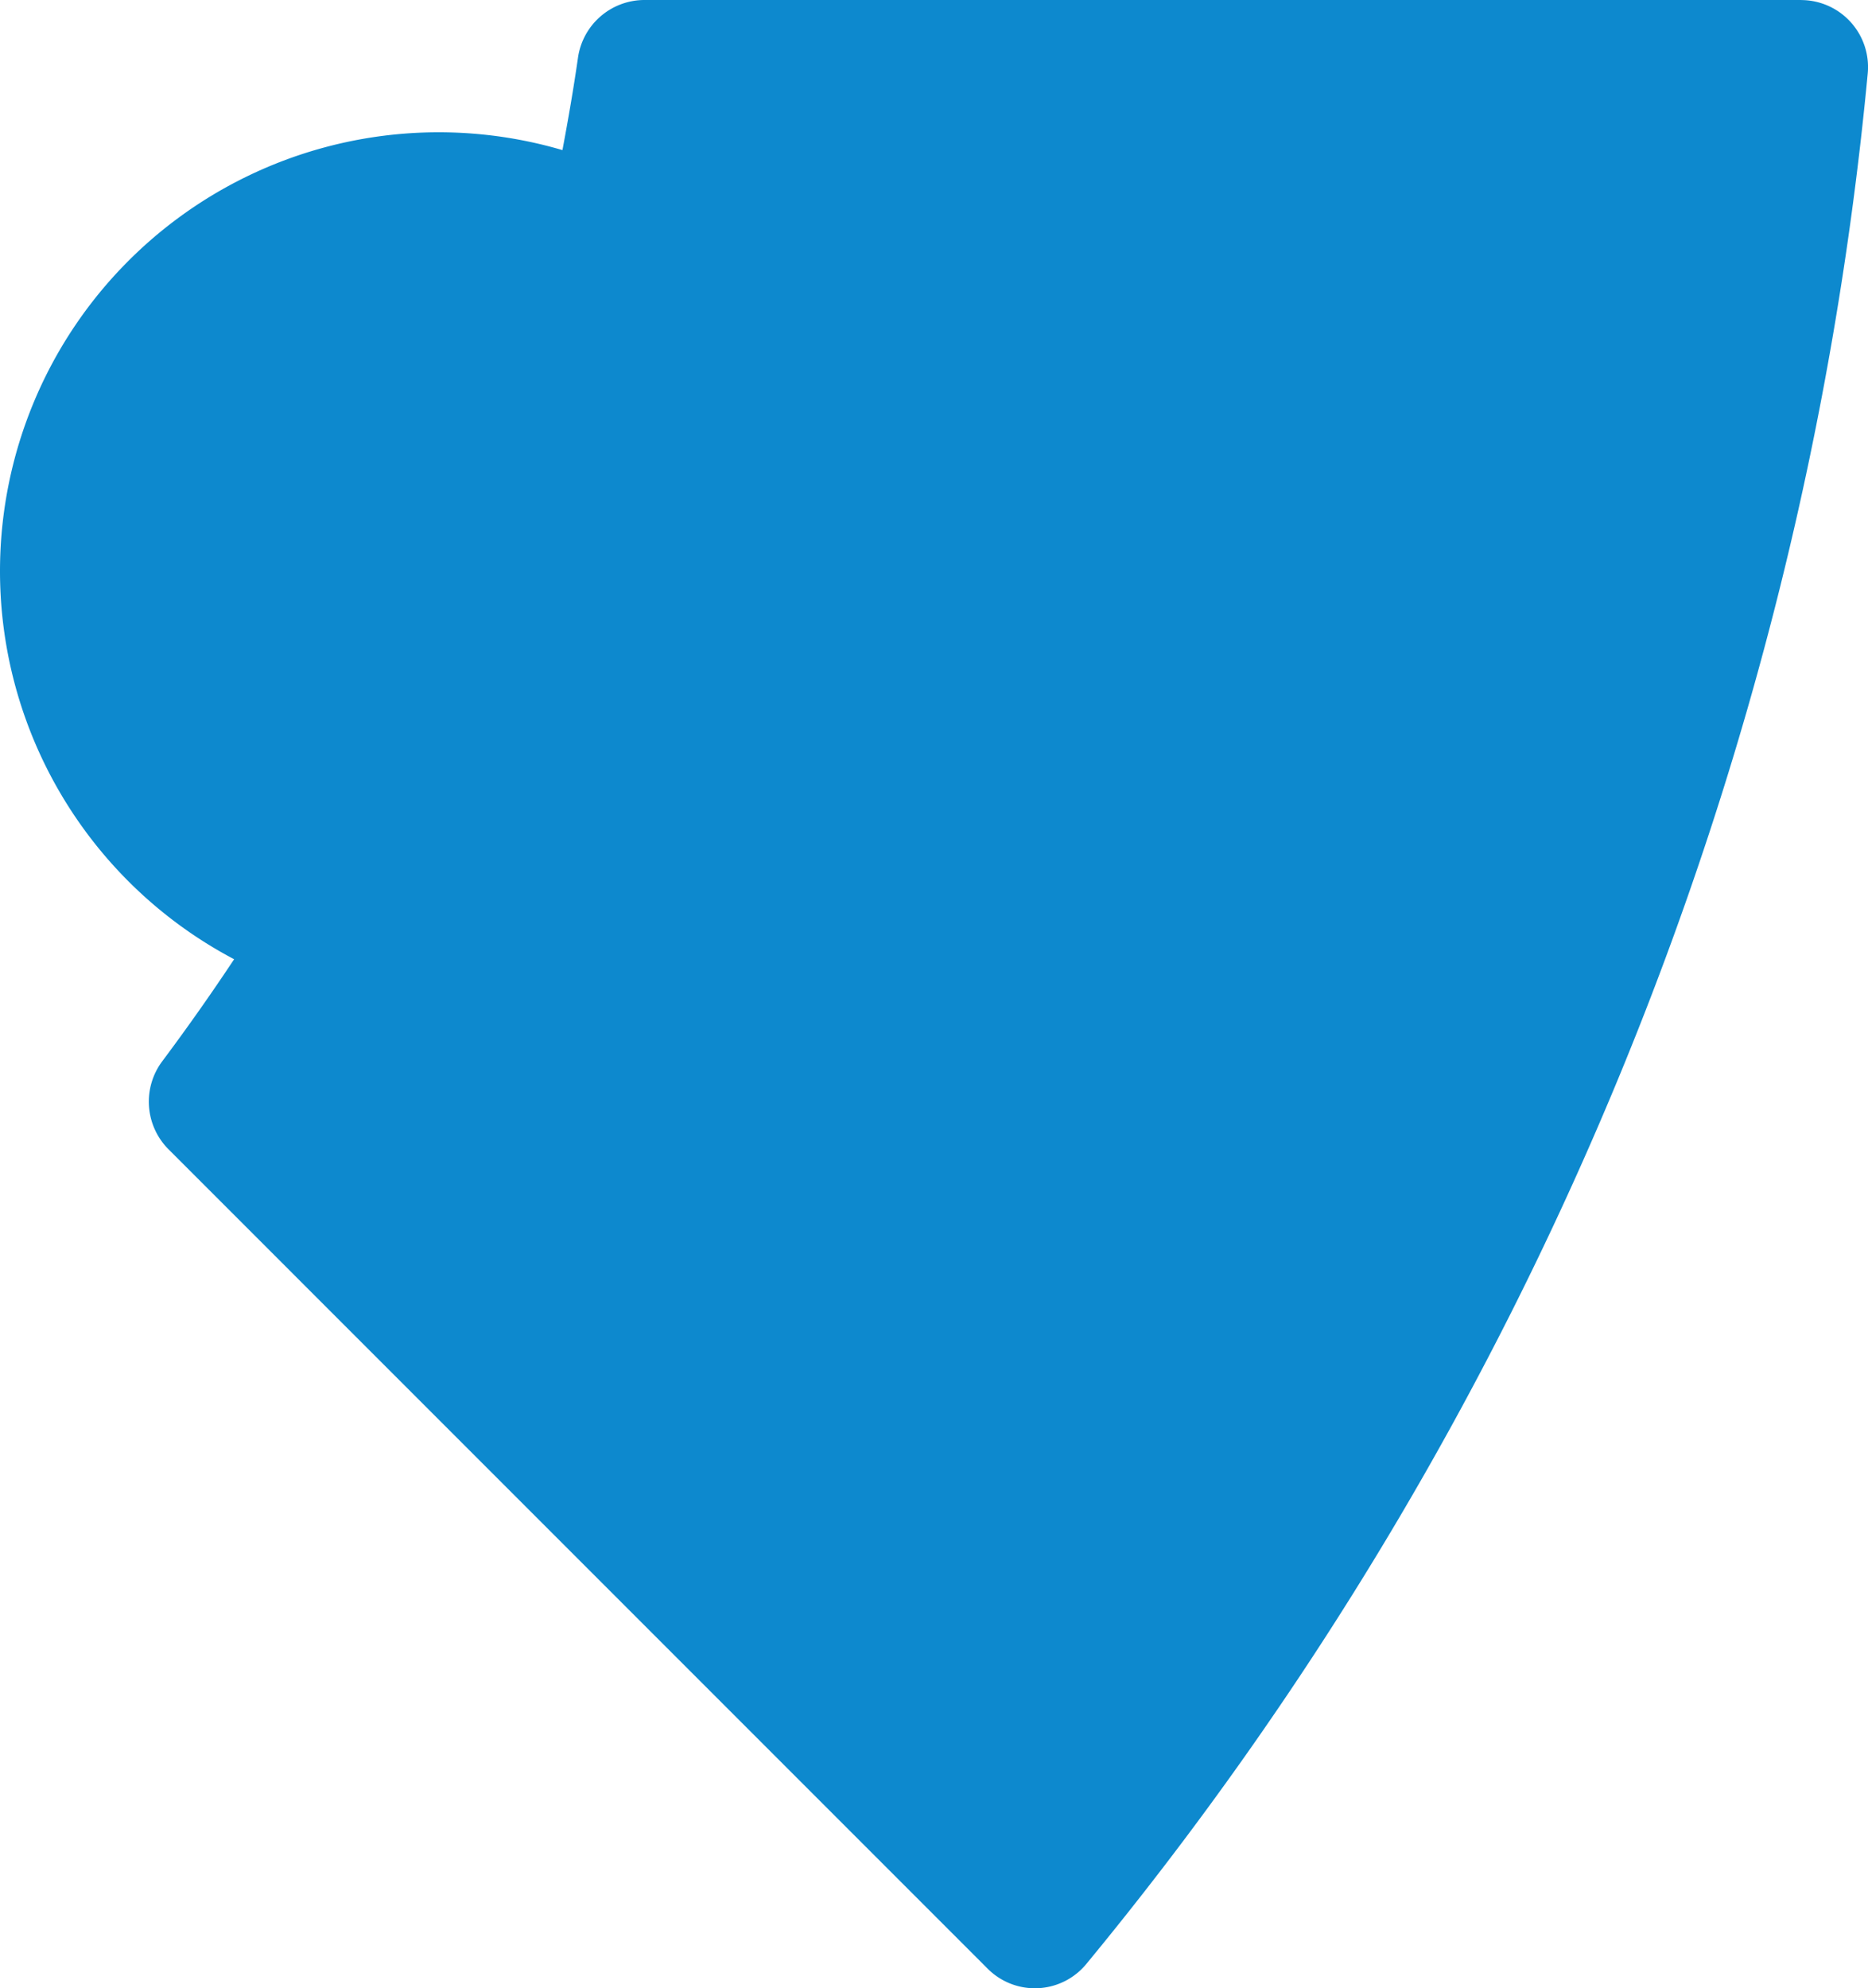
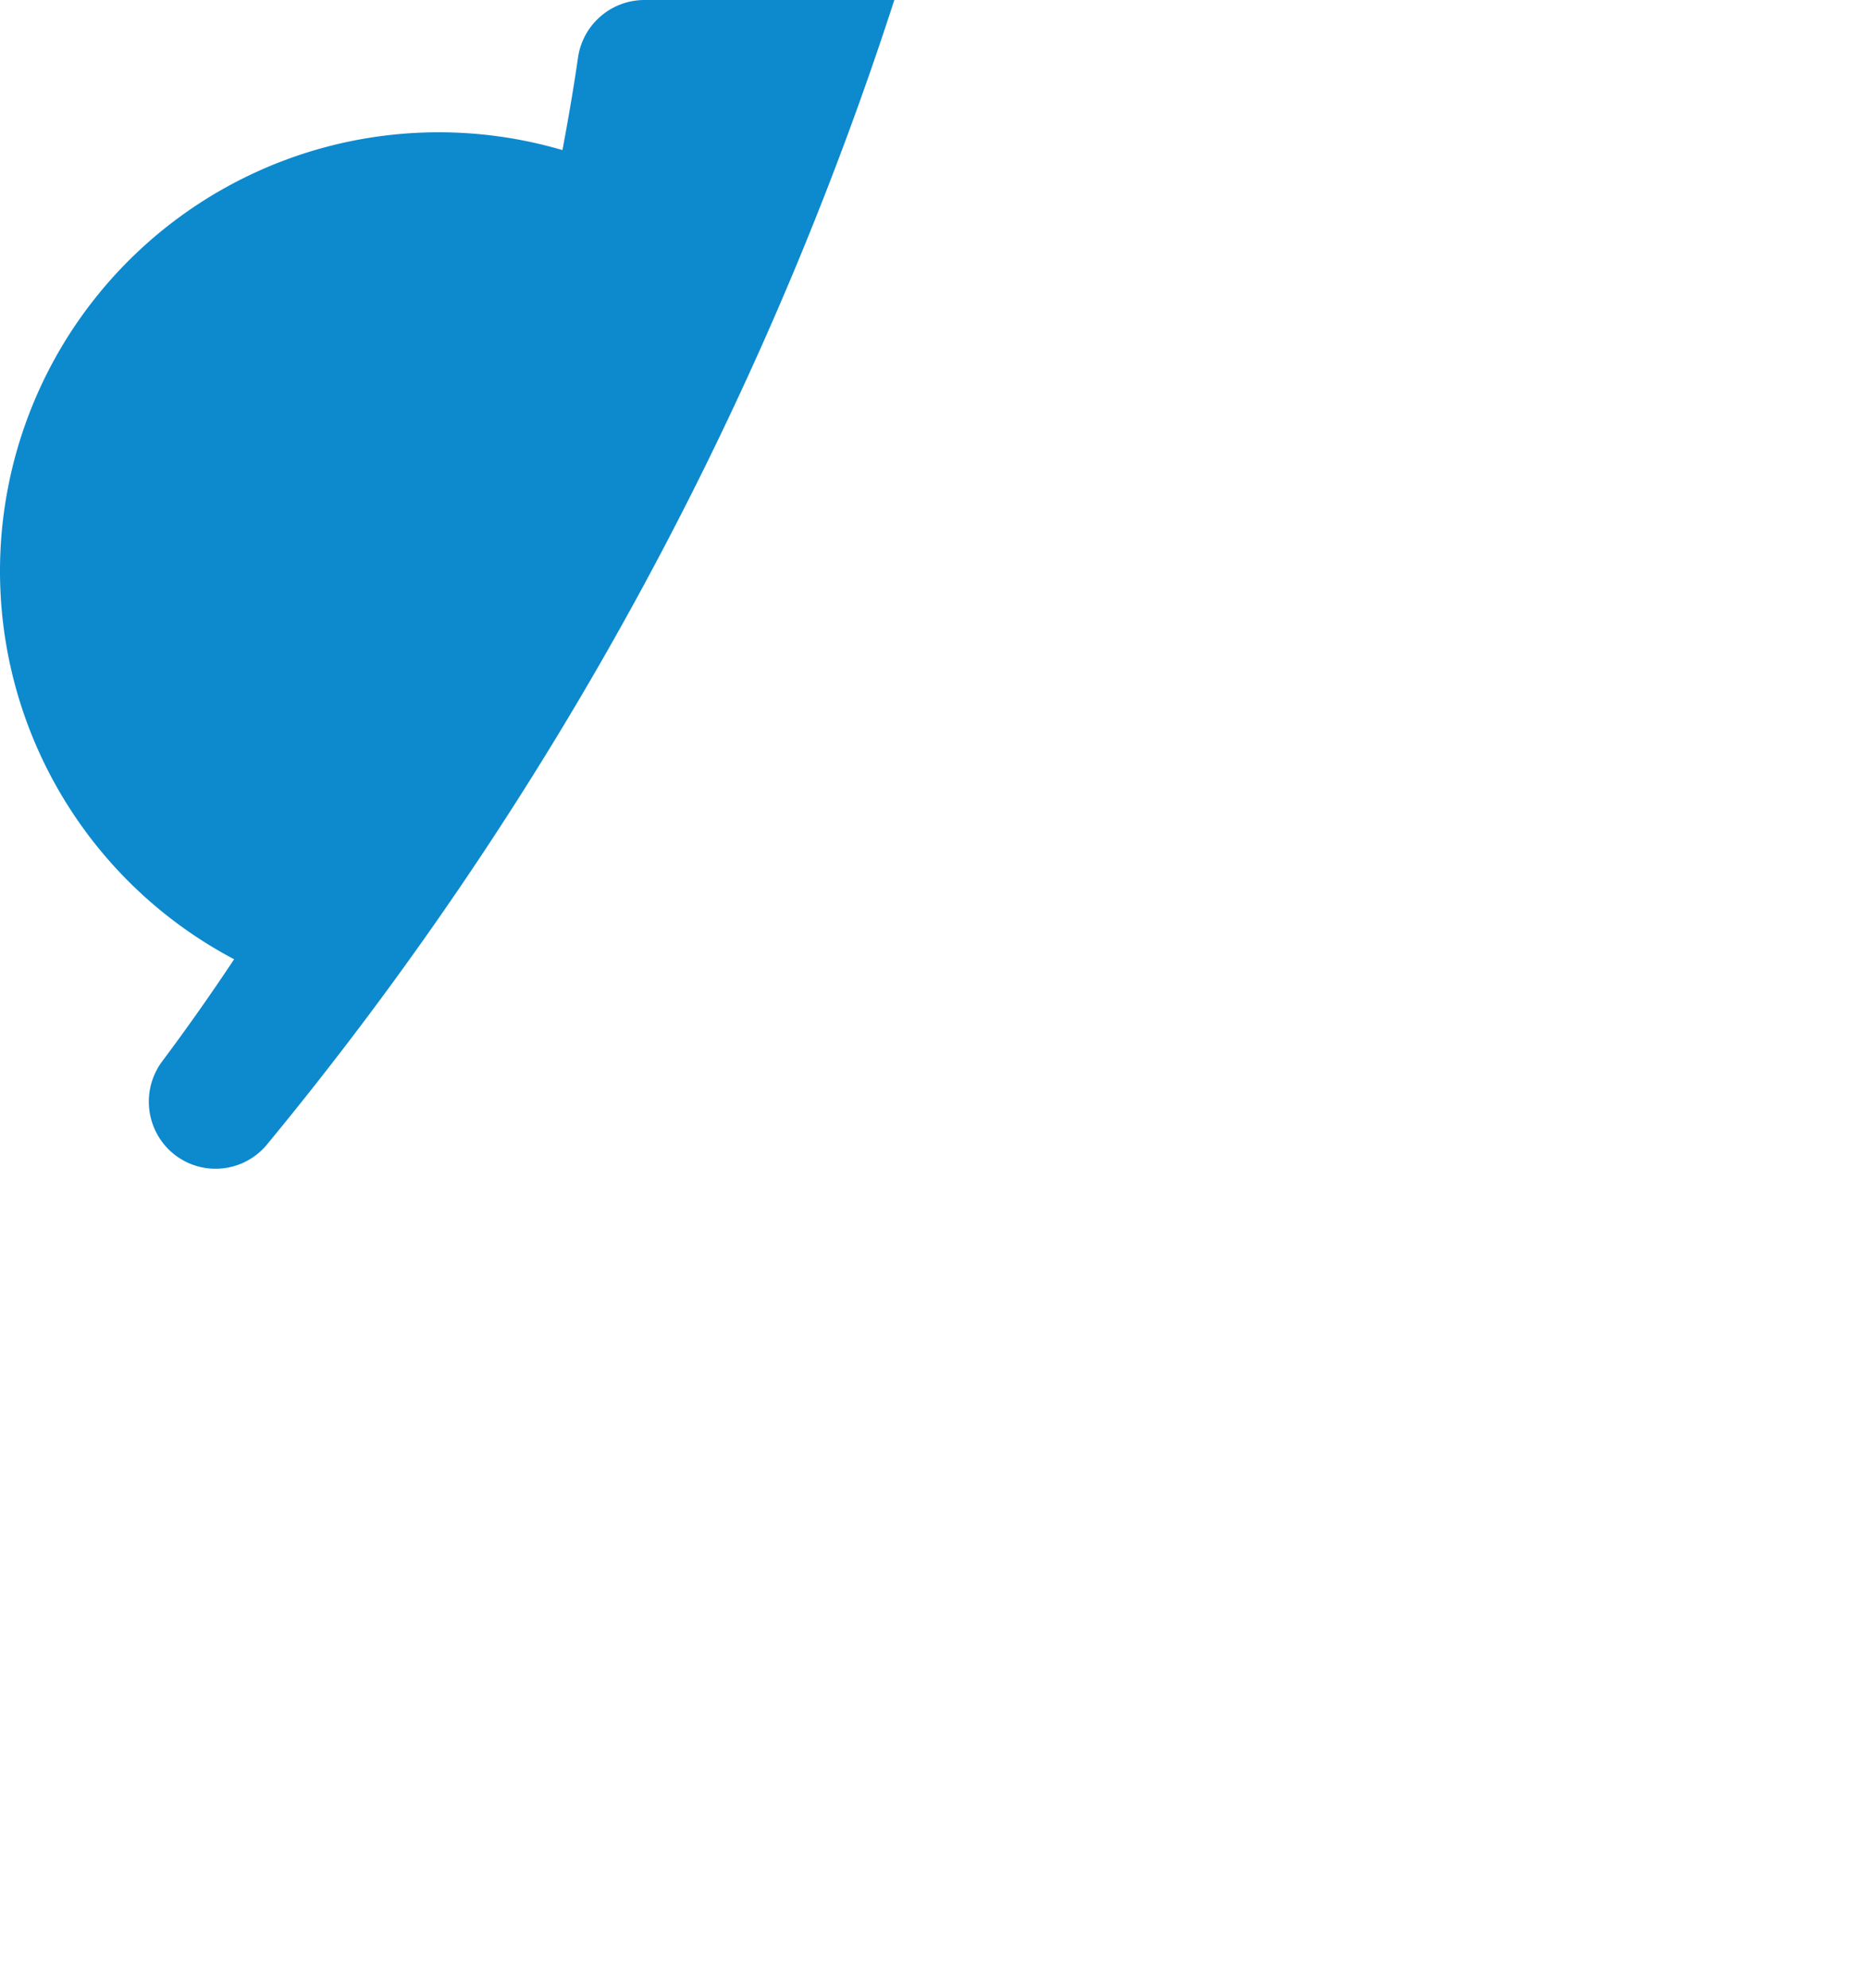
<svg xmlns="http://www.w3.org/2000/svg" data-name="Wheel cog finance" width="137.347" height="146.155" viewBox="0 0 137.347 146.155">
-   <path data-name="Path 7365" d="M439.686 227.39h-85.074a4.941 4.941 0 0 0-4.879 4.272c-.329 2.288-.72 4.525-1.138 6.762a32.256 32.256 0 0 0-24.141 59.48 162.553 162.553 0 0 1-5.271 7.482 4.959 4.959 0 0 0 .43 6.471l60.239 60.243a4.9 4.9 0 0 0 7.242-.316 256.3 256.3 0 0 0 57.471-138.968 4.931 4.931 0 0 0-4.891-5.422" transform="translate(-307.24 -227.39)" style="fill:#0d89ce" />
+   <path data-name="Path 7365" d="M439.686 227.39h-85.074a4.941 4.941 0 0 0-4.879 4.272c-.329 2.288-.72 4.525-1.138 6.762a32.256 32.256 0 0 0-24.141 59.48 162.553 162.553 0 0 1-5.271 7.482 4.959 4.959 0 0 0 .43 6.471a4.9 4.9 0 0 0 7.242-.316 256.3 256.3 0 0 0 57.471-138.968 4.931 4.931 0 0 0-4.891-5.422" transform="translate(-307.24 -227.39)" style="fill:#0d89ce" />
</svg>